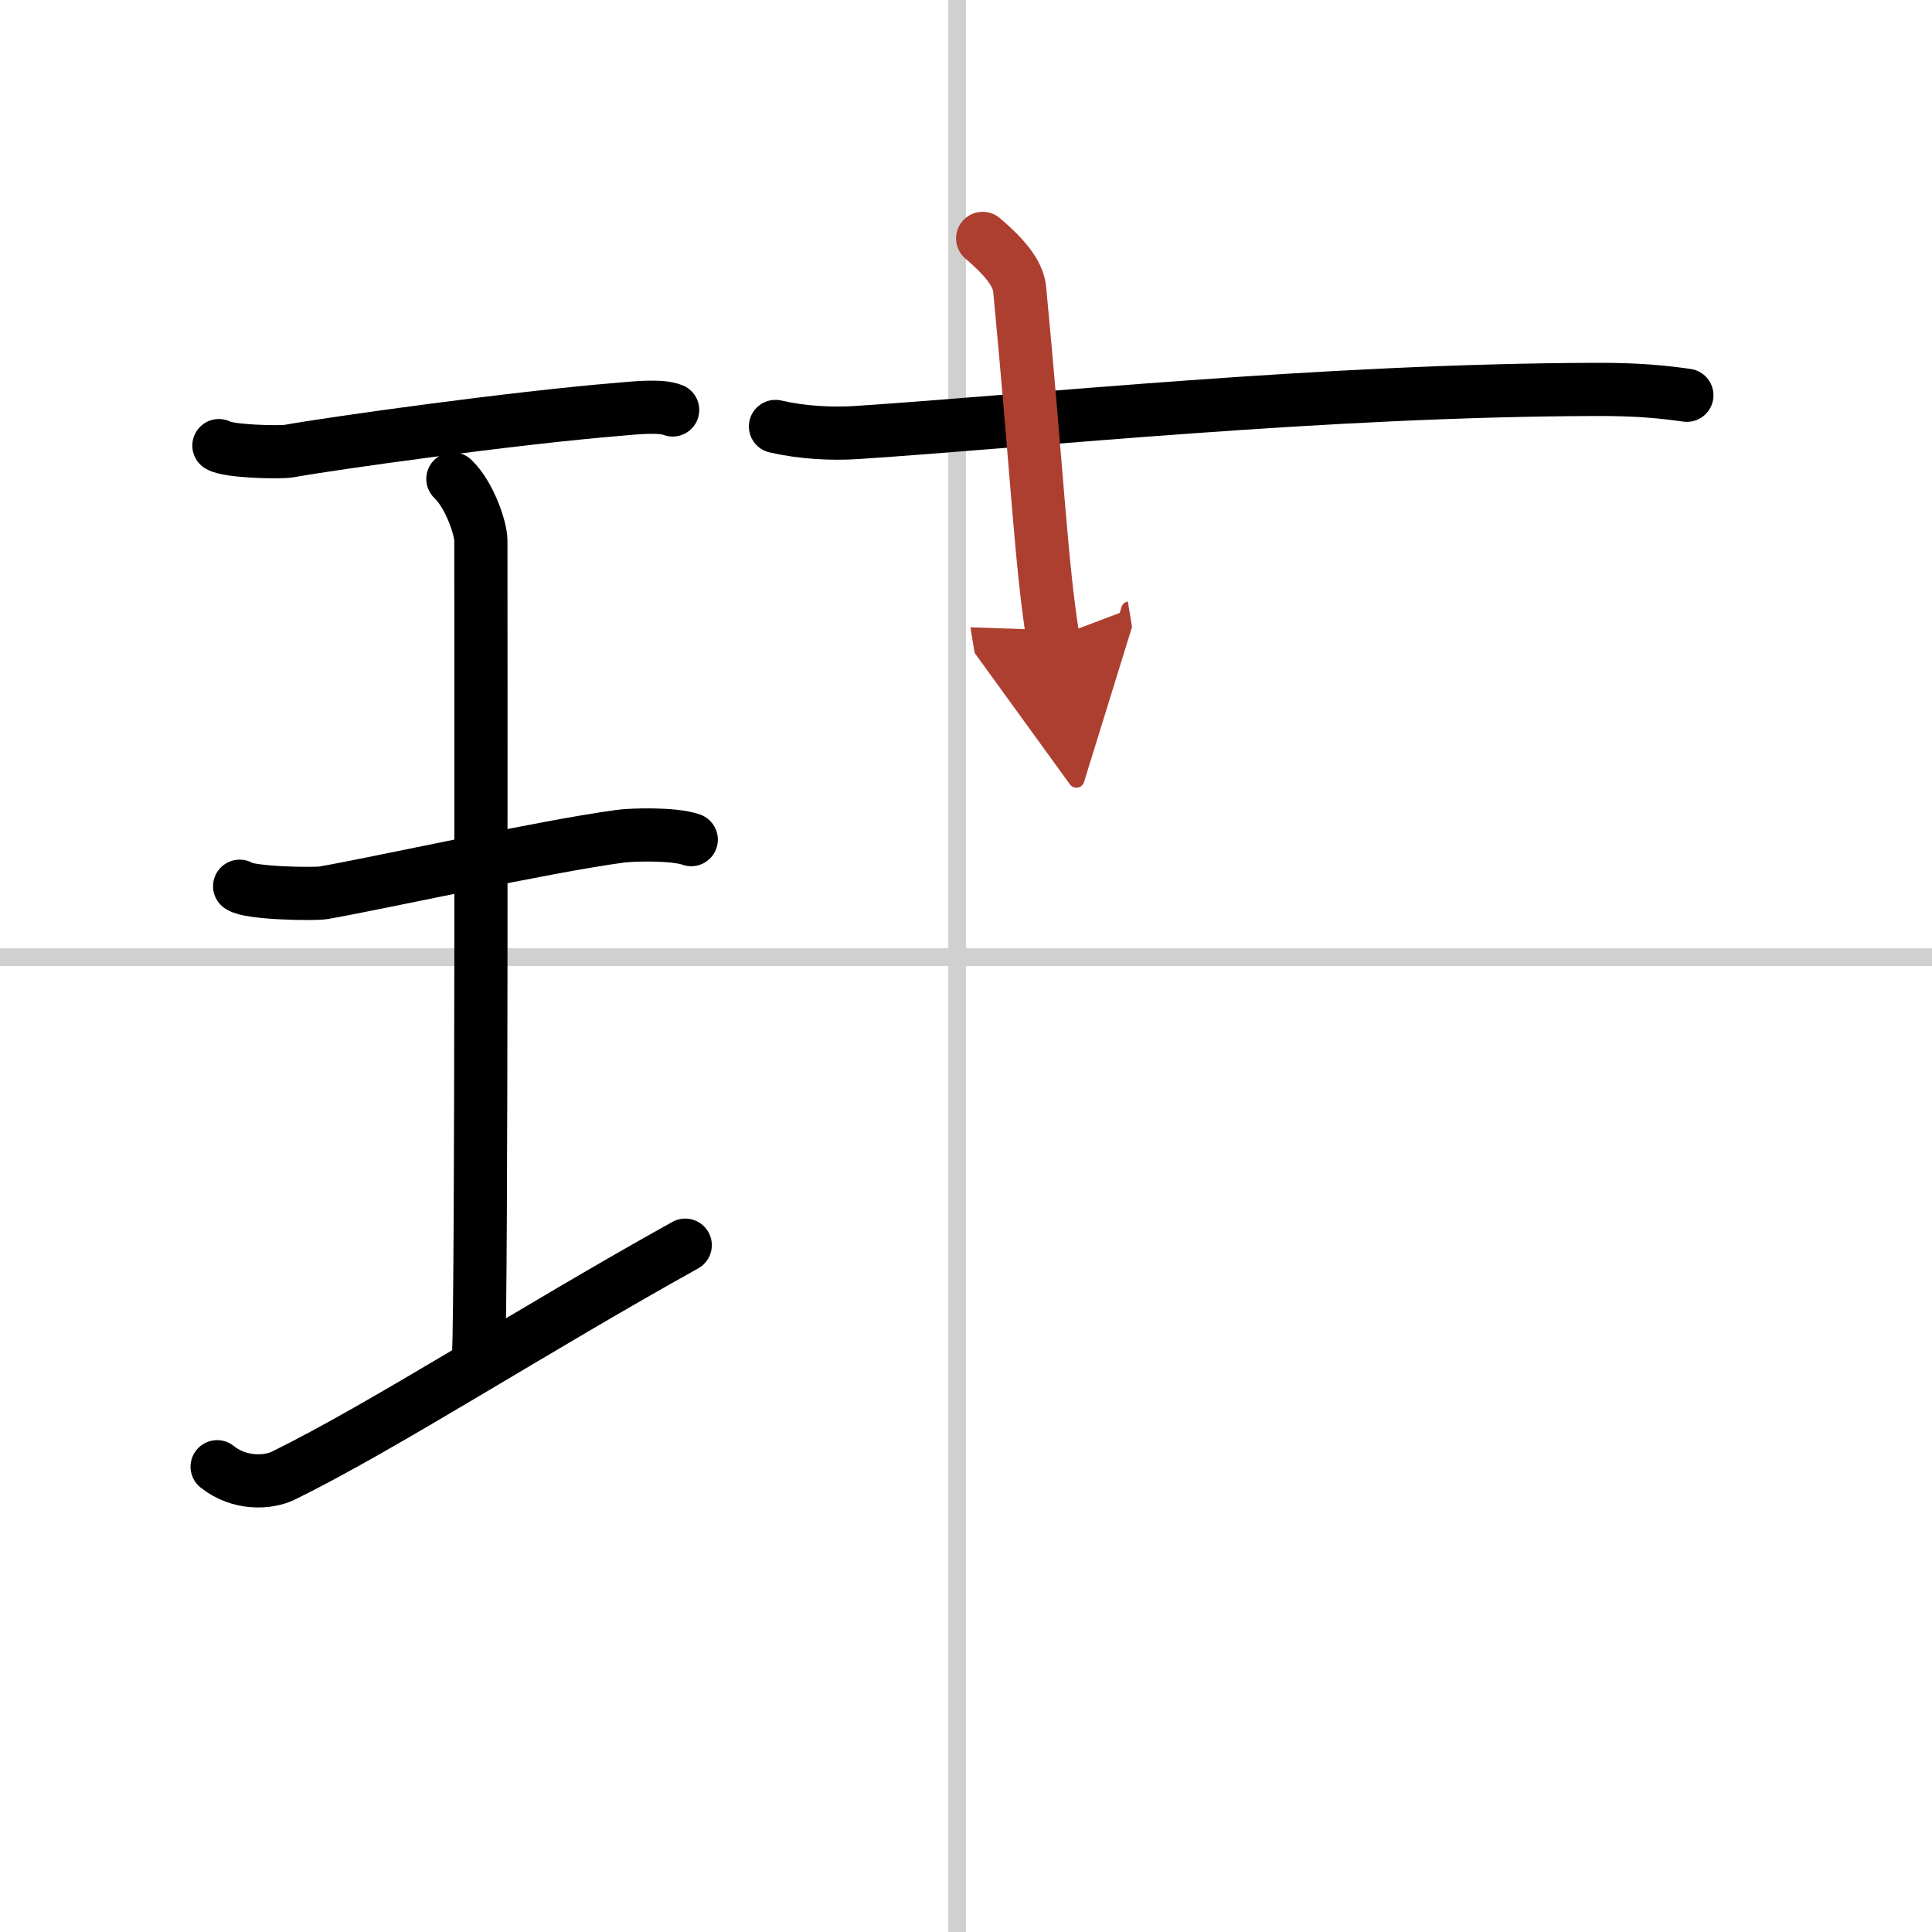
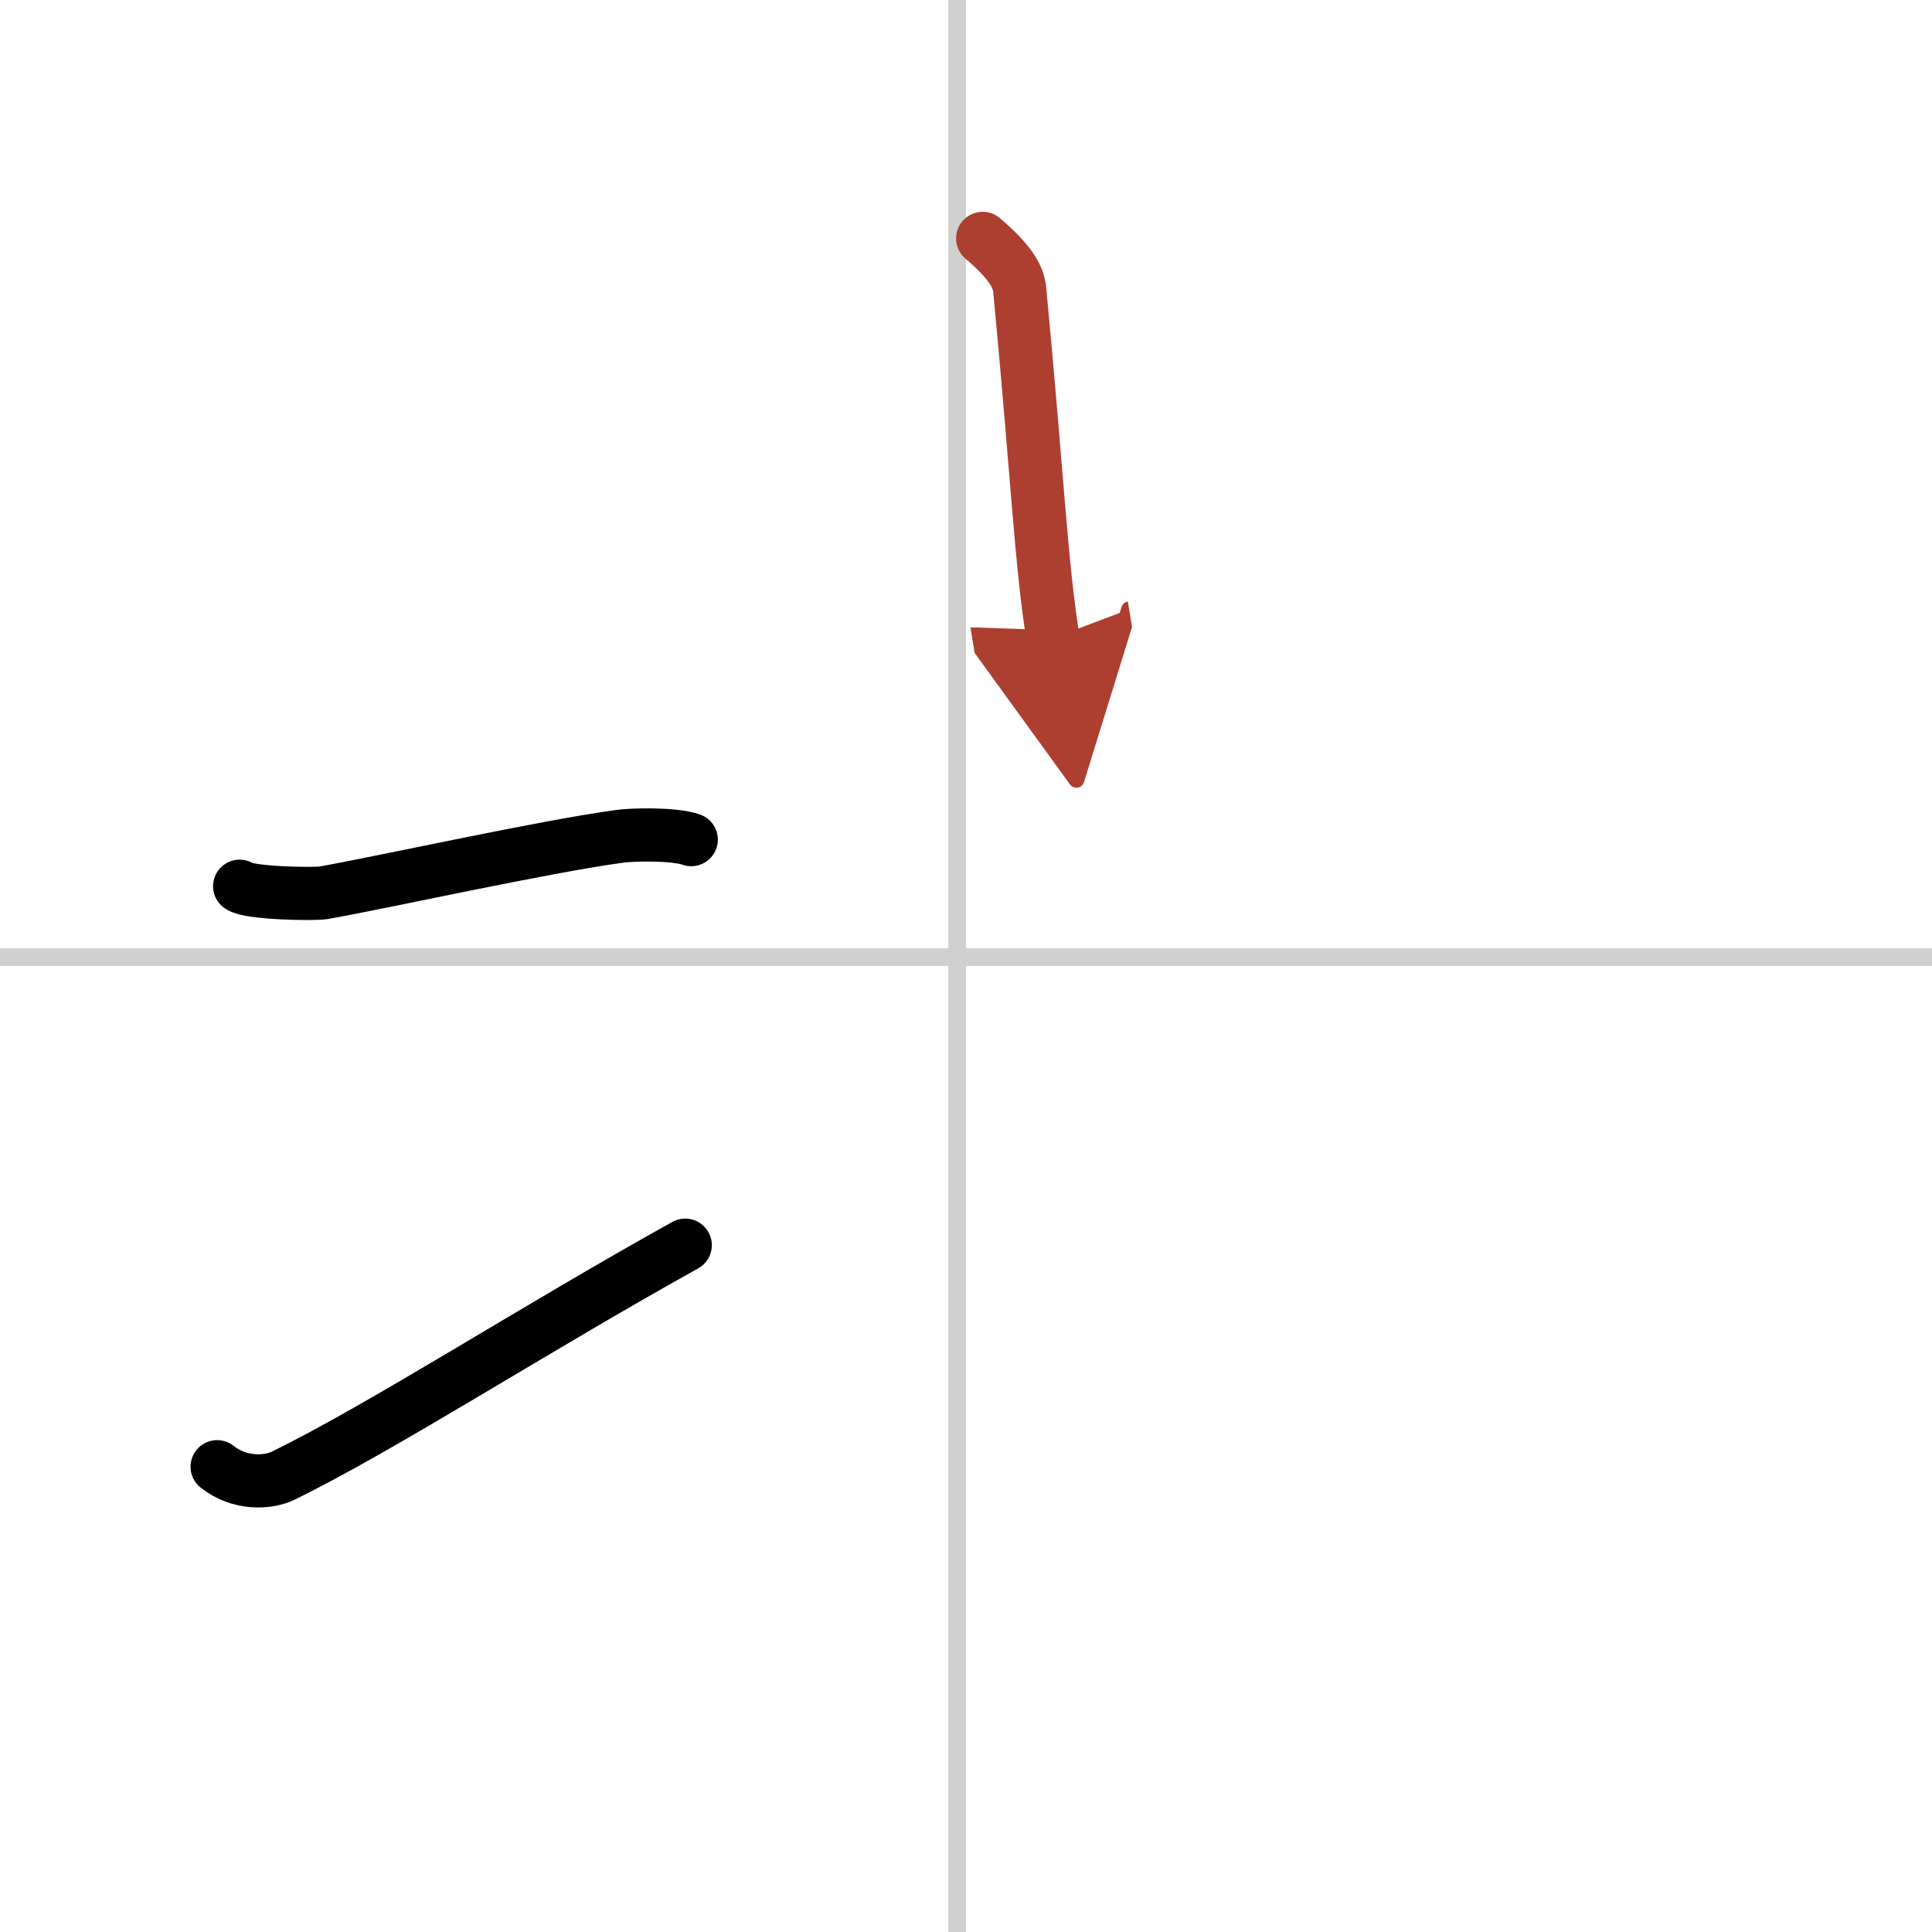
<svg xmlns="http://www.w3.org/2000/svg" width="400" height="400" viewBox="0 0 109 109">
  <defs>
    <marker id="a" markerWidth="4" orient="auto" refX="1" refY="5" viewBox="0 0 10 10">
      <polyline points="0 0 10 5 0 10 1 5" fill="#ad3f31" stroke="#ad3f31" />
    </marker>
  </defs>
  <g fill="none" stroke="#000" stroke-linecap="round" stroke-linejoin="round" stroke-width="3">
    <rect width="100%" height="100%" fill="#fff" stroke="#fff" />
    <line x1="54" x2="54" y2="109" stroke="#d0d0d0" stroke-width="1" />
    <line x2="109" y1="54" y2="54" stroke="#d0d0d0" stroke-width="1" />
-     <path d="m12.35 25.14c0.53 0.33 3.41 0.4 3.95 0.31 2.5-0.45 12.65-1.87 18.64-2.36 0.82-0.07 2.33-0.24 3.01 0.04" />
-     <path d="m25.55 27.02c0.93 0.88 1.58 2.78 1.58 3.48 0 5.95 0.05 42.12-0.13 46.07" />
    <path d="m13.52 50c0.52 0.4 4.2 0.46 4.73 0.37 3.06-0.53 12.49-2.62 16.74-3.19 0.65-0.09 3.03-0.16 4.01 0.19" />
    <path d="m12.25 82.75c1.25 1 2.86 0.93 3.74 0.5 5.61-2.75 14.12-8.25 22.67-13" />
-     <path d="m43.75 24.06c1.46 0.34 3.15 0.44 4.61 0.34 9.89-0.65 26.27-2.39 41.71-2.43 2.43-0.01 3.88 0.16 5.1 0.33" />
    <path d="M55.44,13.45c1.47,1.25,2.02,2.11,2.09,2.89C58.5,26.5,58.75,32,59.41,36" marker-end="url(#a)" stroke="#ad3f31" />
  </g>
</svg>